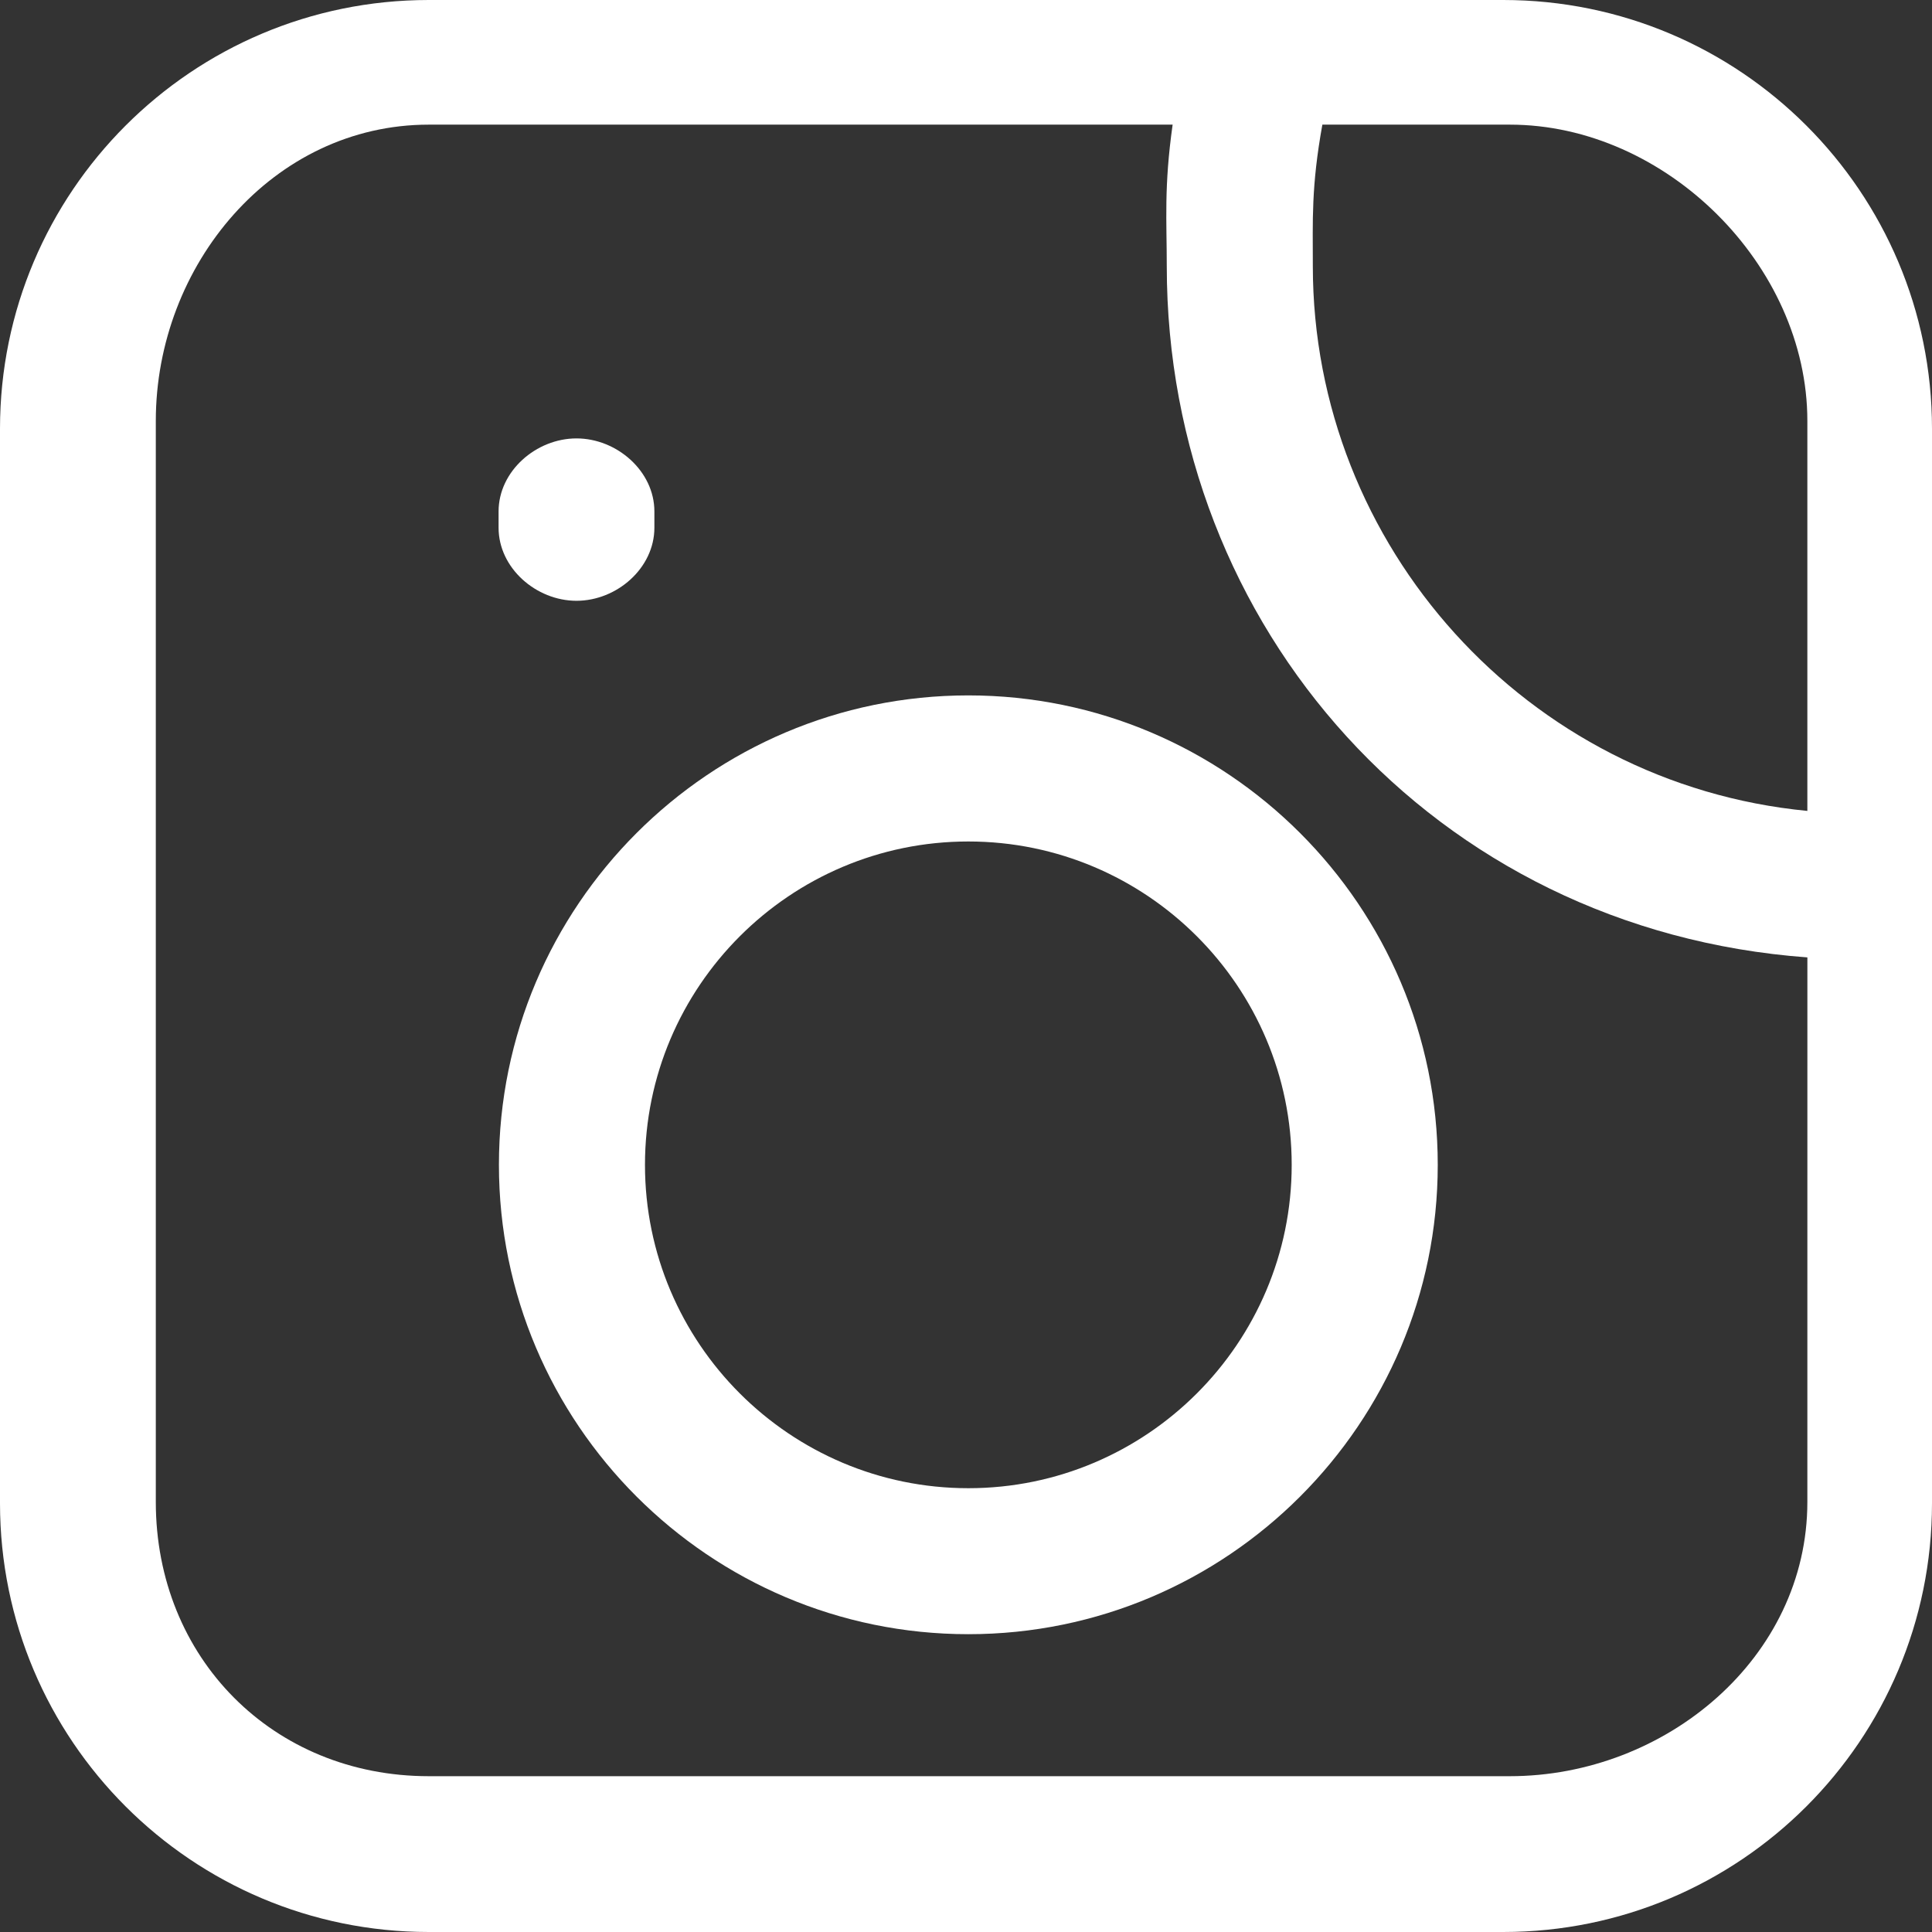
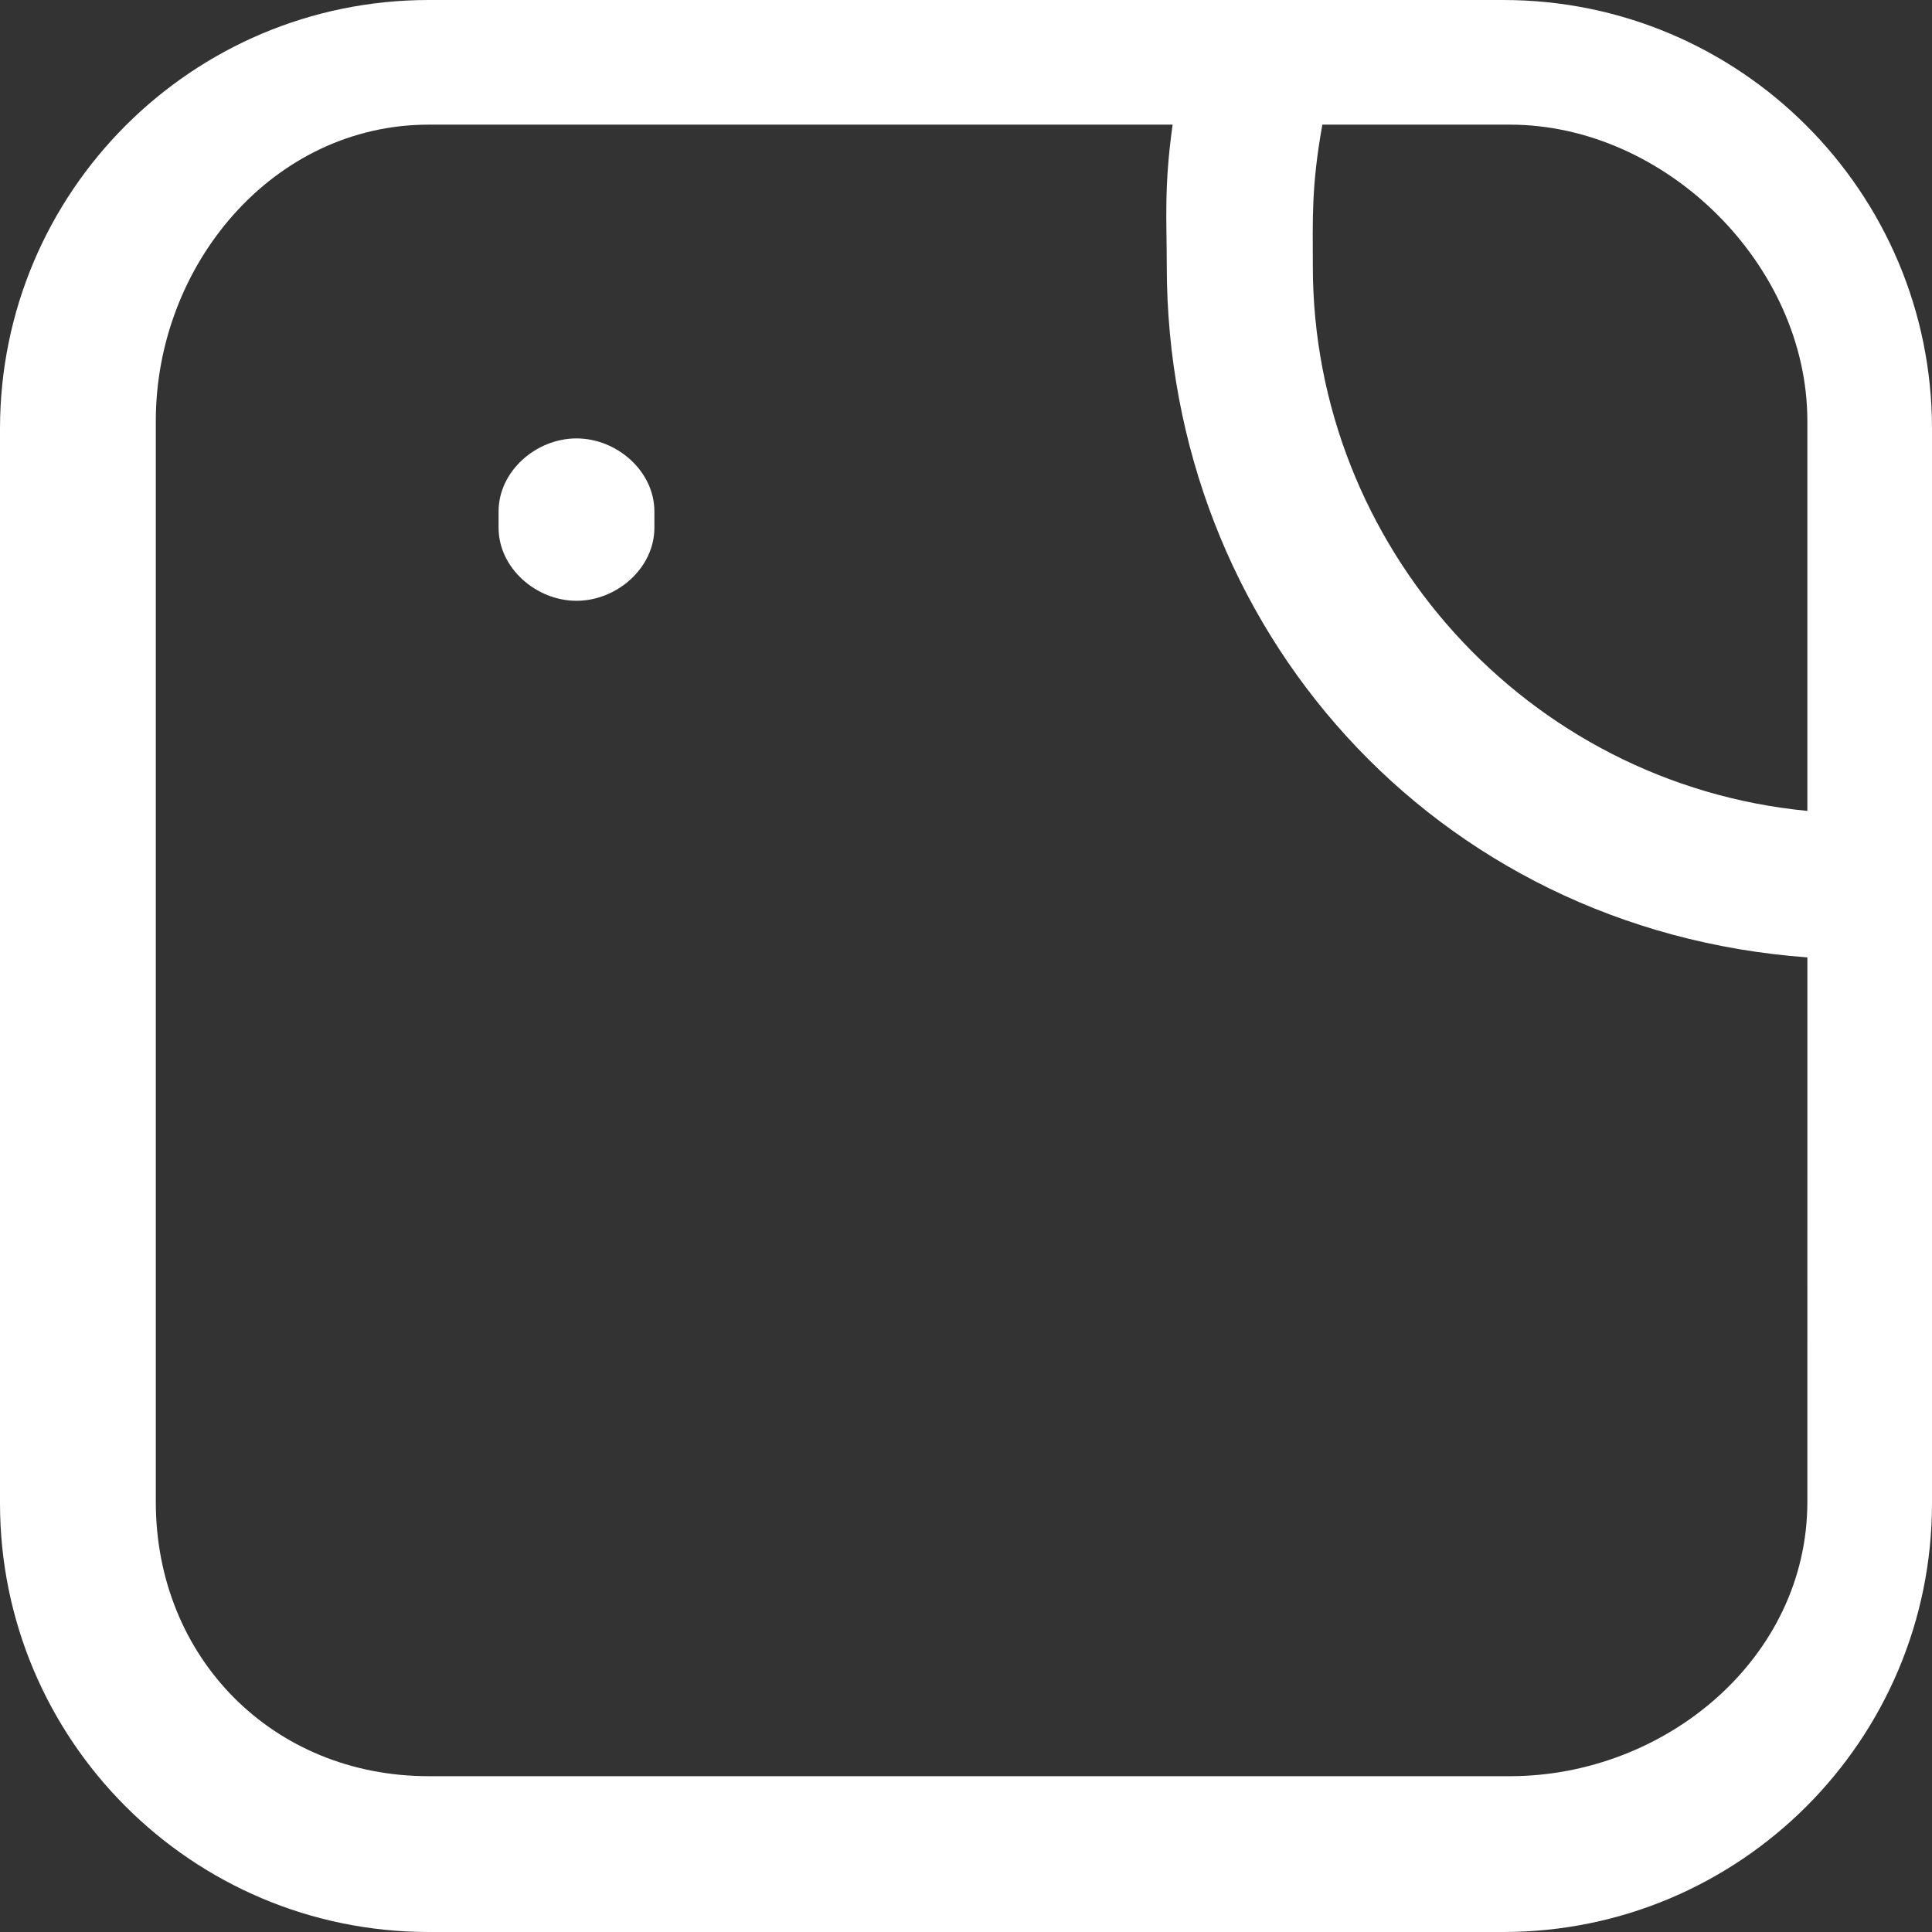
<svg xmlns="http://www.w3.org/2000/svg" version="1.1" id="Layer_1" x="0px" y="0px" width="62px" height="62px" viewBox="0 0 62 62" enable-background="new 0 0 62 62" xml:space="preserve">
  <rect x="0" y="0" width="62" height="62" fill="#333333" stroke="none" />
  <g>
-     <path fill="#FFFFFF" d="M31.075,22.316c-8.307,0-15.064,6.758-15.064,15.064s6.757,15.063,15.064,15.063   c8.307,0,15.064-6.758,15.064-15.063S39.381,22.316,31.075,22.316z M31.075,47.758c-5.722,0-10.377-4.654-10.377-10.377   c0-5.722,4.655-10.377,10.377-10.377c5.722,0,10.377,4.655,10.377,10.377C41.452,43.104,36.796,47.758,31.075,47.758z" />
    <path fill="#FFFFFF" d="M18.5,19.28c1.294,0,2.5-1.049,2.5-2.344v-0.523c0-1.295-1.206-2.344-2.5-2.344S16,15.118,16,16.413v0.523   C16,18.23,17.206,19.28,18.5,19.28z" />
    <path fill="#FFFFFF" d="M62,13.76C62,6.161,55.839,0,48.24,0H13.76C6.161,0,0,6.161,0,13.76v34.48C0,55.84,6.161,62,13.76,62h34.48   C55.839,62,62,55.84,62,48.24V13.76z M58,48.199C58,53.201,53.453,57,48.451,57H13.76C8.758,57,5,53.201,5,48.199V13.508   C5,8.505,8.757,4,13.76,4h23.871c-0.282,2-0.188,3.082-0.188,4.541c0,11.573,8.558,21.302,20.558,22.183L58,48.199L58,48.199z    M58,26.023c-9-0.866-15.87-8.496-15.87-17.483c0-1.467-0.055-2.54,0.306-4.54h6.015C53.453,4,58,8.505,58,13.508V26.023z" />
  </g>
</svg>